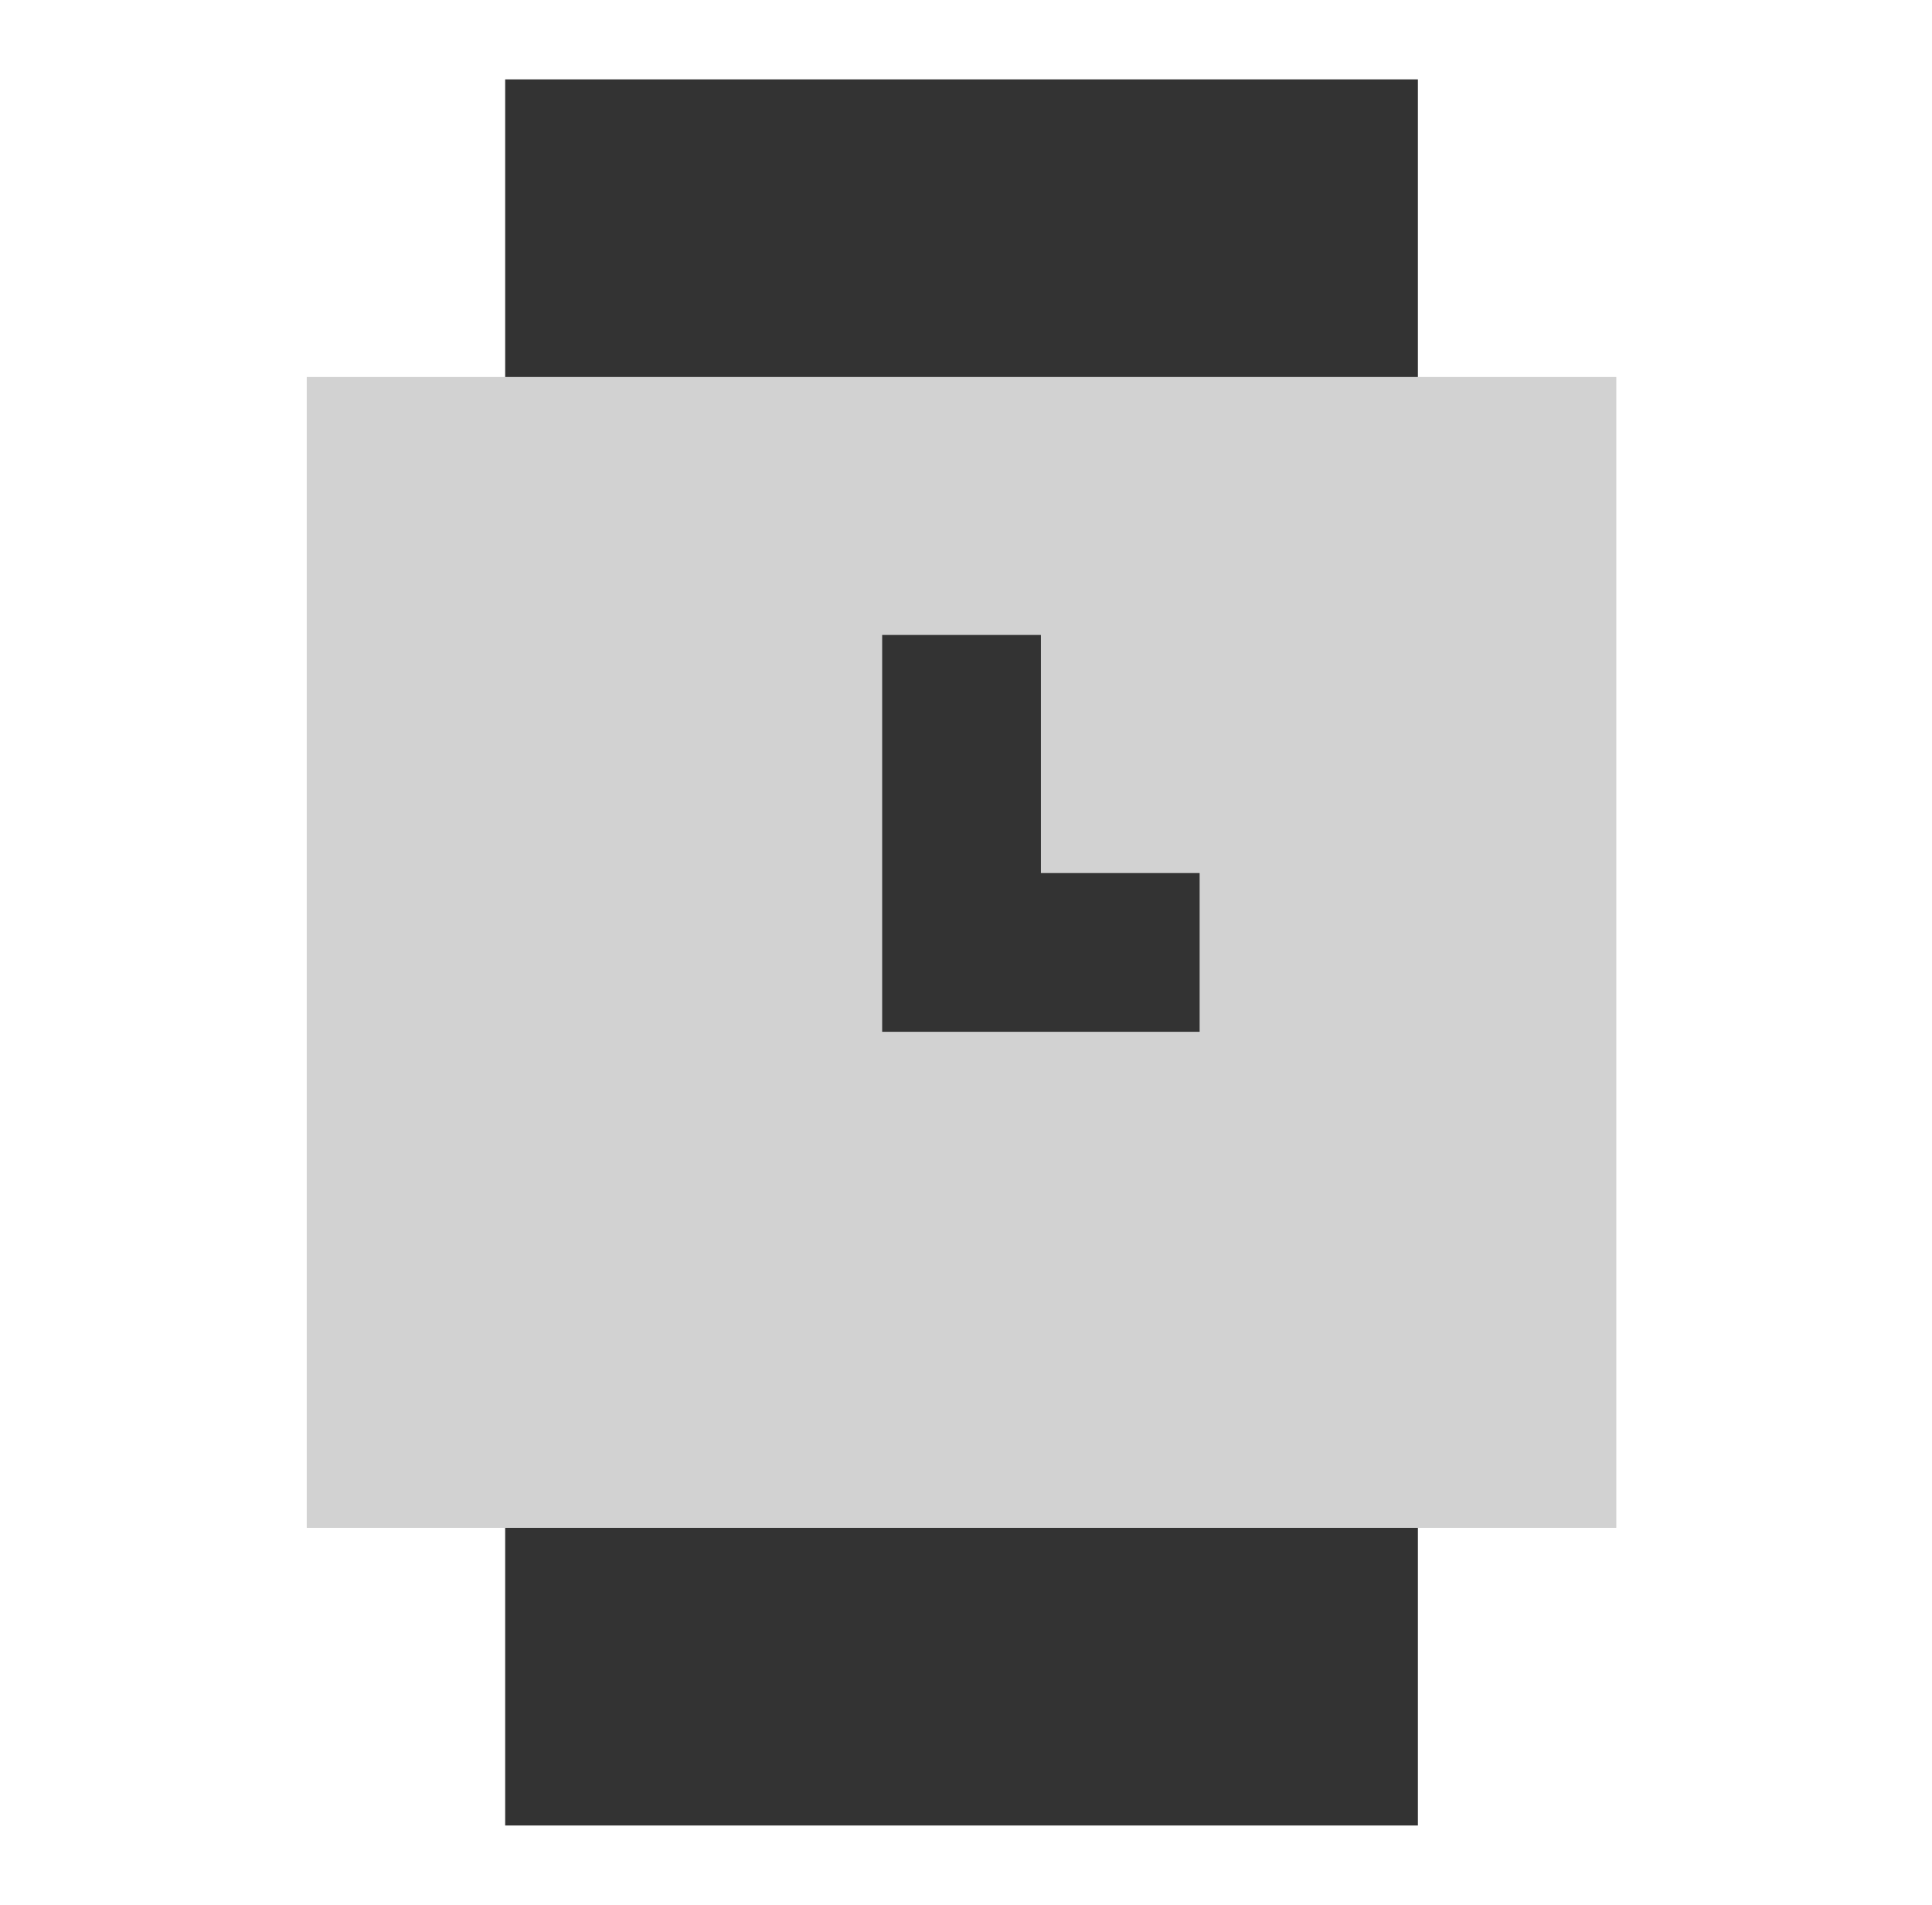
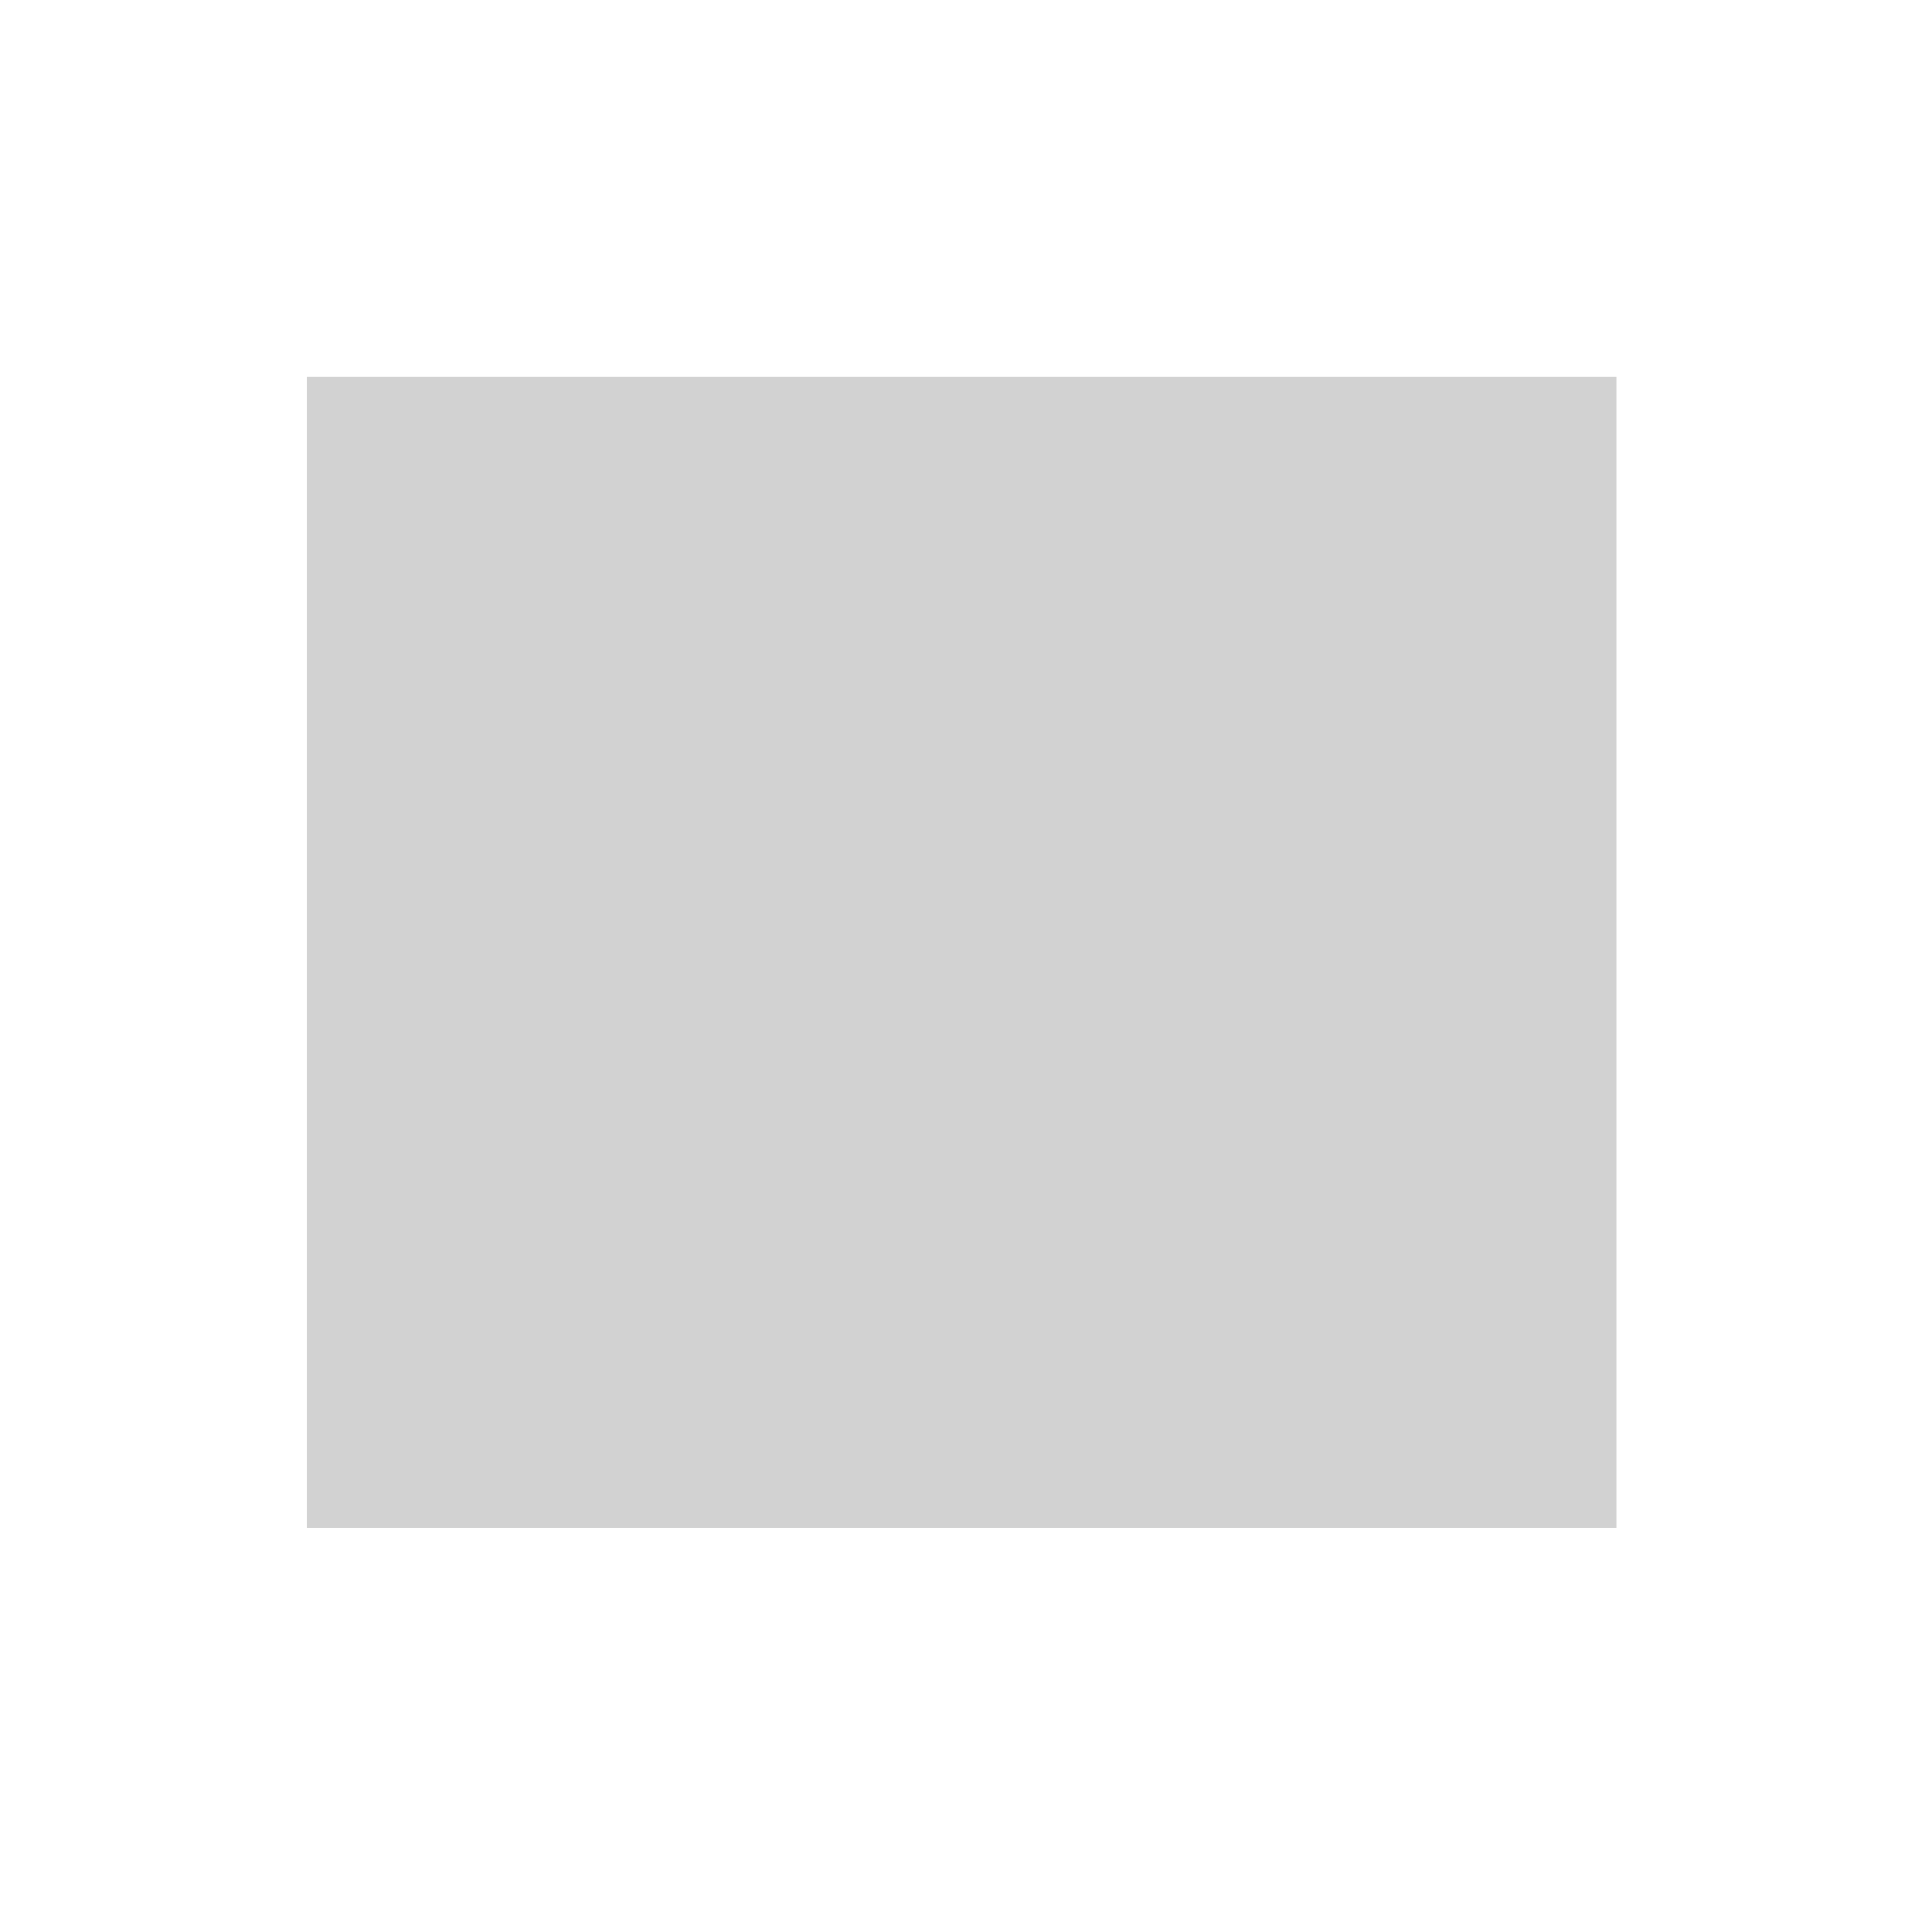
<svg xmlns="http://www.w3.org/2000/svg" width="71" height="70" viewBox="0 0 71 70" fill="none">
-   <path d="M18.565 2.917H52.107V67.084H18.565V2.917Z" fill="#333333" />
  <path d="M59.398 56.146V13.854H11.273V56.146H59.398Z" fill="#D2D2D2" />
-   <path fill-rule="evenodd" clip-rule="evenodd" d="M32.419 23.334H38.253V32.084H44.086V37.917H32.419V23.334Z" fill="#333333" />
</svg>